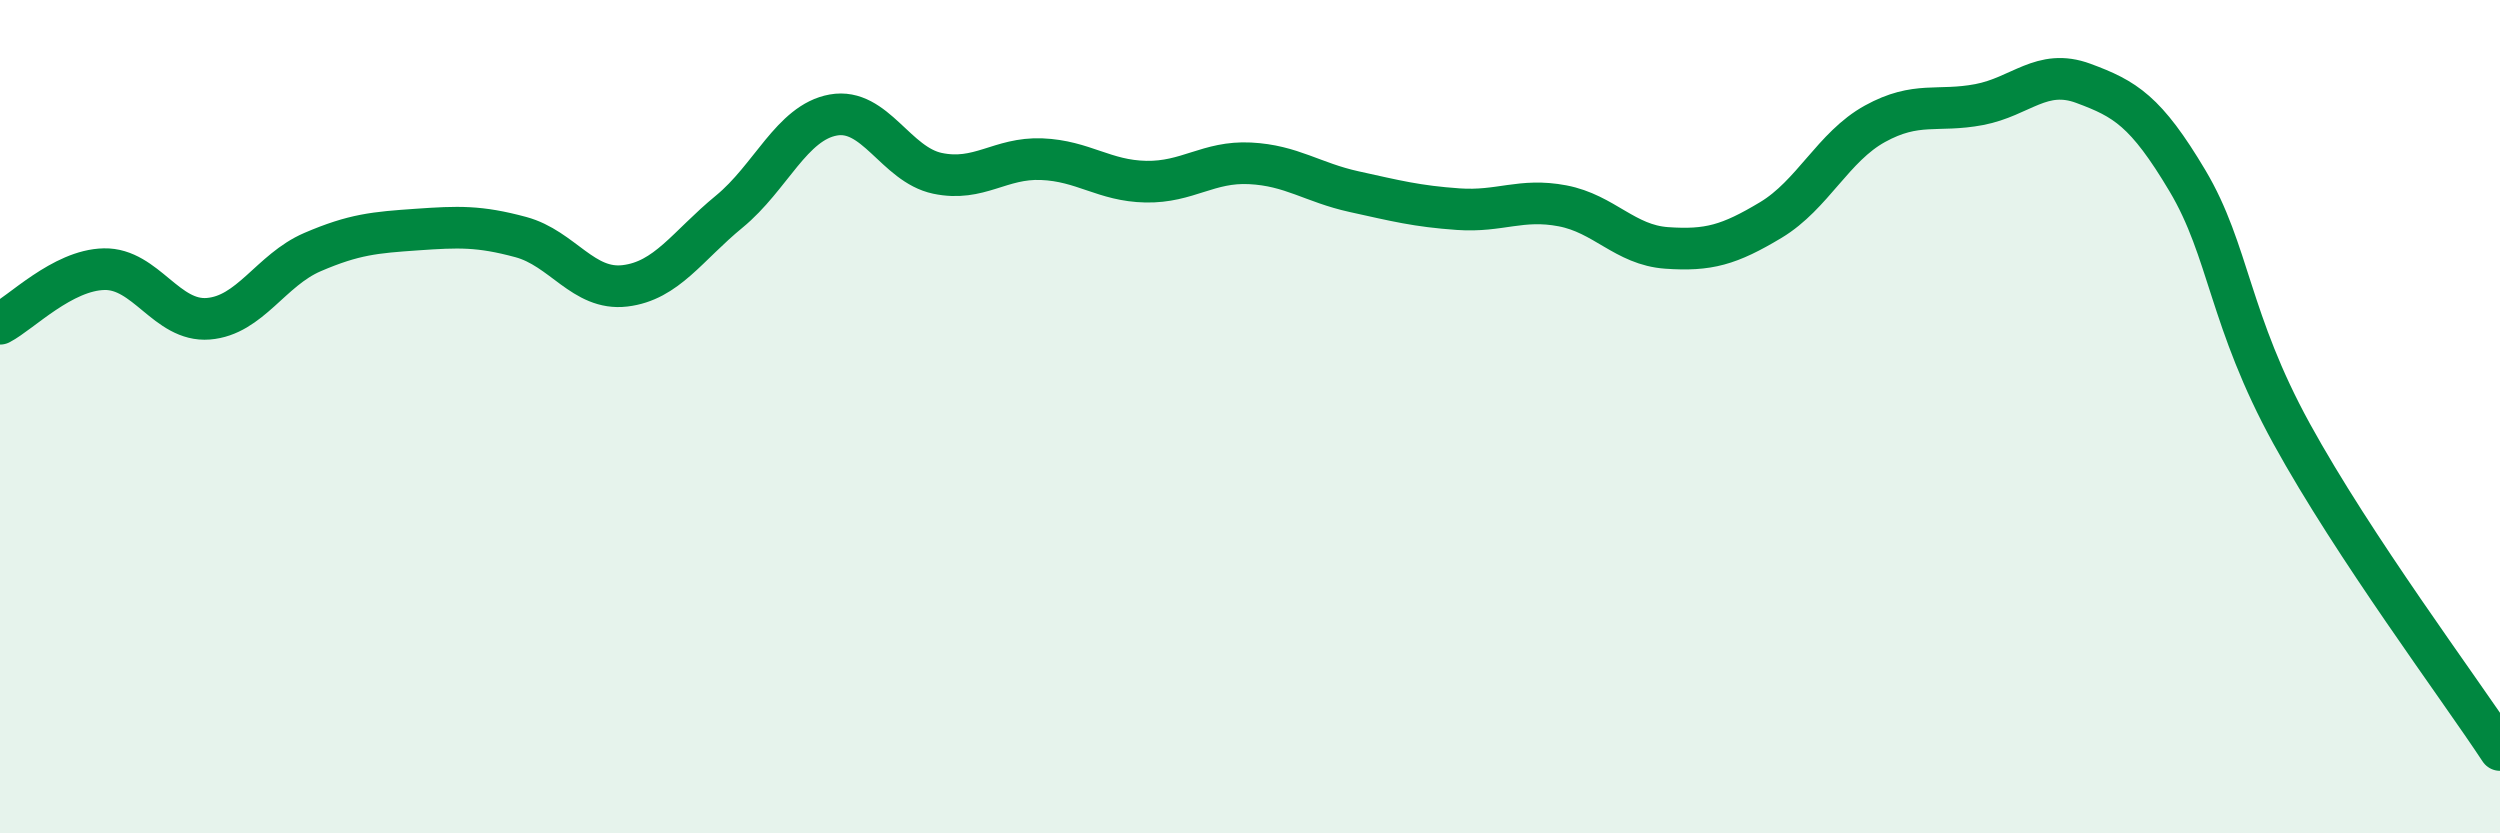
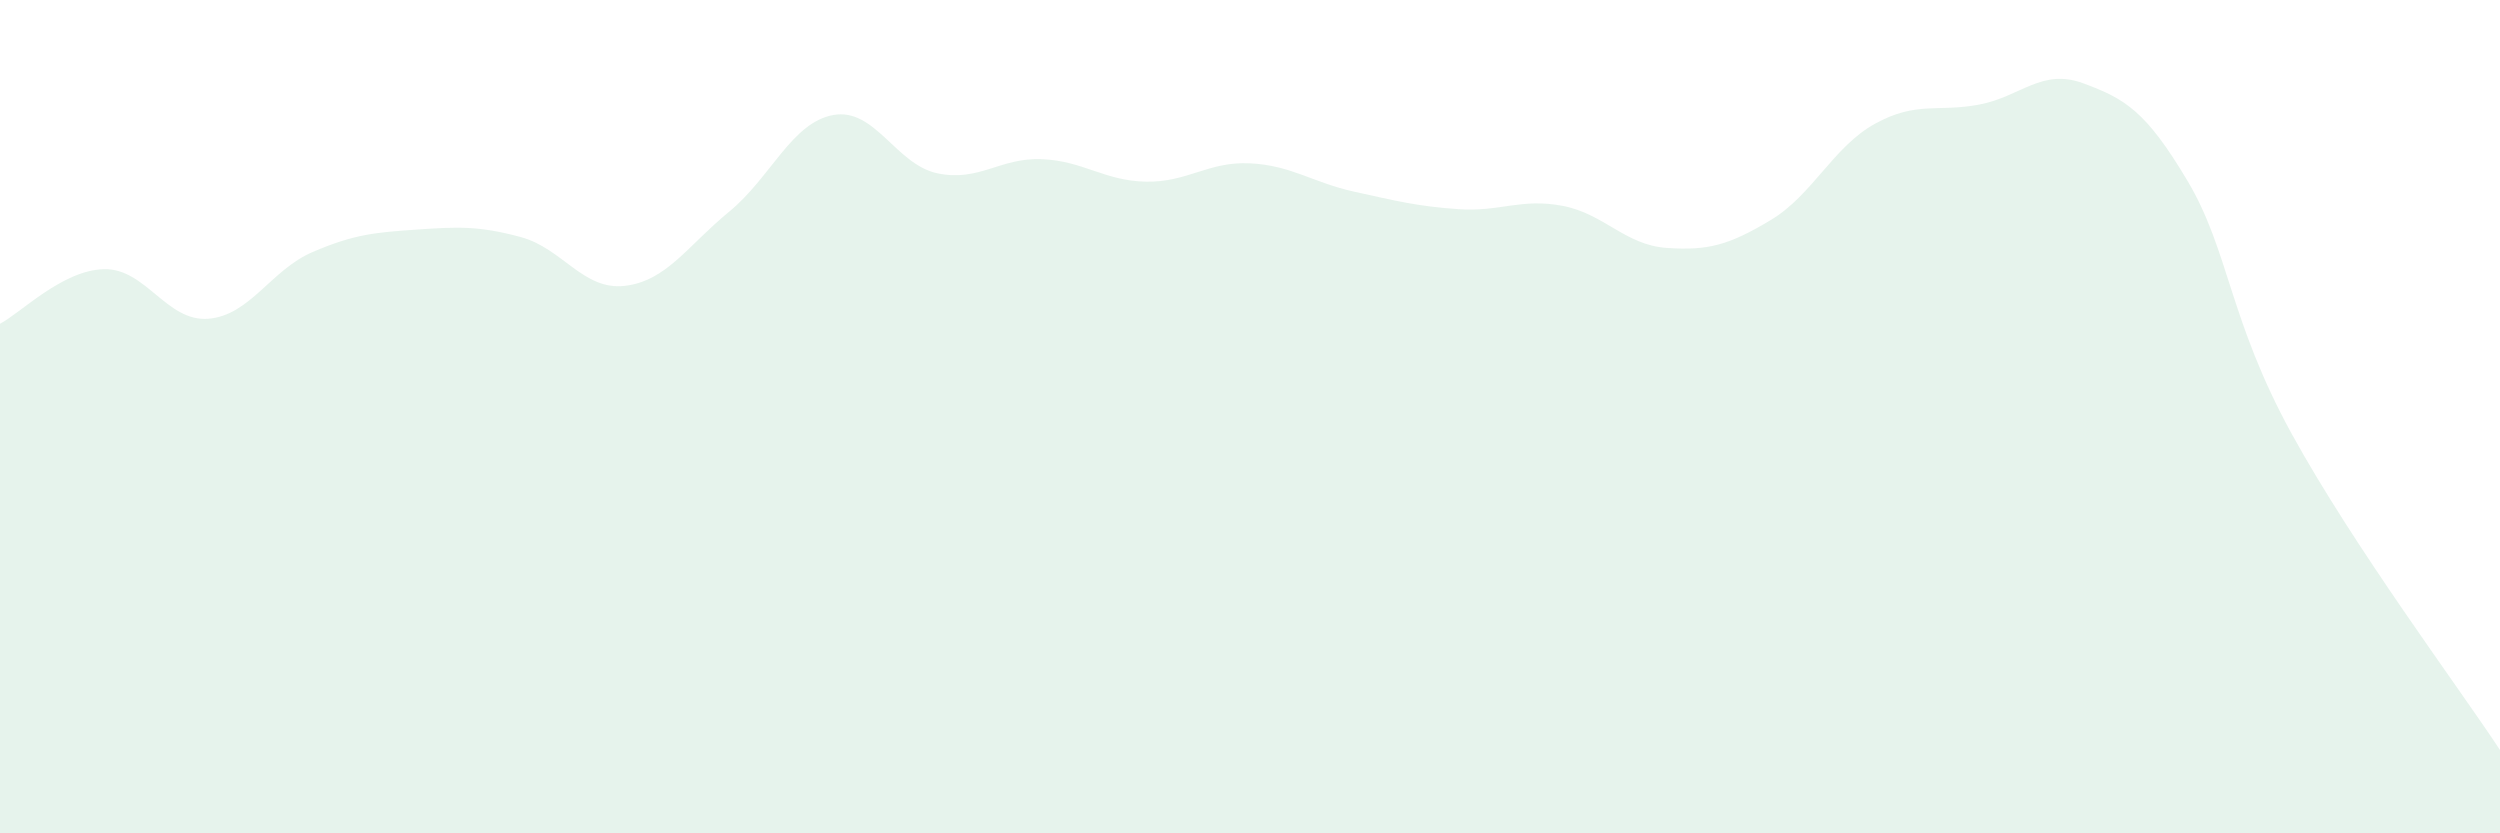
<svg xmlns="http://www.w3.org/2000/svg" width="60" height="20" viewBox="0 0 60 20">
  <path d="M 0,7.77 C 0.5,7.51 1.5,6.48 2.5,6.46 C 3.5,6.44 4,7.73 5,7.65 C 6,7.57 6.5,6.48 7.5,6.05 C 8.5,5.62 9,5.58 10,5.51 C 11,5.44 11.5,5.42 12.5,5.69 C 13.5,5.96 14,6.98 15,6.86 C 16,6.74 16.5,5.9 17.5,5.08 C 18.5,4.26 19,2.94 20,2.76 C 21,2.58 21.5,3.95 22.5,4.16 C 23.5,4.37 24,3.78 25,3.82 C 26,3.86 26.5,4.34 27.5,4.36 C 28.5,4.38 29,3.87 30,3.92 C 31,3.97 31.5,4.38 32.5,4.6 C 33.5,4.82 34,4.95 35,5.02 C 36,5.09 36.5,4.75 37.5,4.94 C 38.5,5.13 39,5.88 40,5.95 C 41,6.02 41.5,5.88 42.5,5.28 C 43.5,4.68 44,3.52 45,2.97 C 46,2.42 46.5,2.7 47.5,2.51 C 48.5,2.32 49,1.63 50,2 C 51,2.37 51.5,2.66 52.5,4.34 C 53.5,6.02 53.5,7.68 55,10.41 C 56.5,13.14 59,16.48 60,18L60 20L0 20Z" fill="#008740" opacity="0.1" stroke-linecap="round" stroke-linejoin="round" />
-   <path d="M 0,7.77 C 0.5,7.51 1.5,6.48 2.5,6.46 C 3.5,6.44 4,7.73 5,7.65 C 6,7.57 6.5,6.48 7.5,6.05 C 8.5,5.62 9,5.58 10,5.51 C 11,5.44 11.5,5.42 12.5,5.69 C 13.5,5.96 14,6.98 15,6.86 C 16,6.74 16.5,5.9 17.5,5.08 C 18.5,4.26 19,2.94 20,2.76 C 21,2.58 21.5,3.95 22.5,4.16 C 23.5,4.37 24,3.78 25,3.82 C 26,3.86 26.5,4.34 27.5,4.36 C 28.5,4.38 29,3.87 30,3.92 C 31,3.97 31.5,4.38 32.5,4.6 C 33.5,4.82 34,4.95 35,5.02 C 36,5.09 36.5,4.75 37.5,4.94 C 38.5,5.13 39,5.88 40,5.95 C 41,6.02 41.5,5.88 42.5,5.28 C 43.5,4.68 44,3.52 45,2.97 C 46,2.42 46.5,2.7 47.5,2.51 C 48.5,2.32 49,1.63 50,2 C 51,2.37 51.5,2.66 52.5,4.34 C 53.5,6.02 53.5,7.68 55,10.41 C 56.5,13.14 59,16.48 60,18" stroke="#008740" stroke-width="1" fill="none" stroke-linecap="round" stroke-linejoin="round" />
</svg>